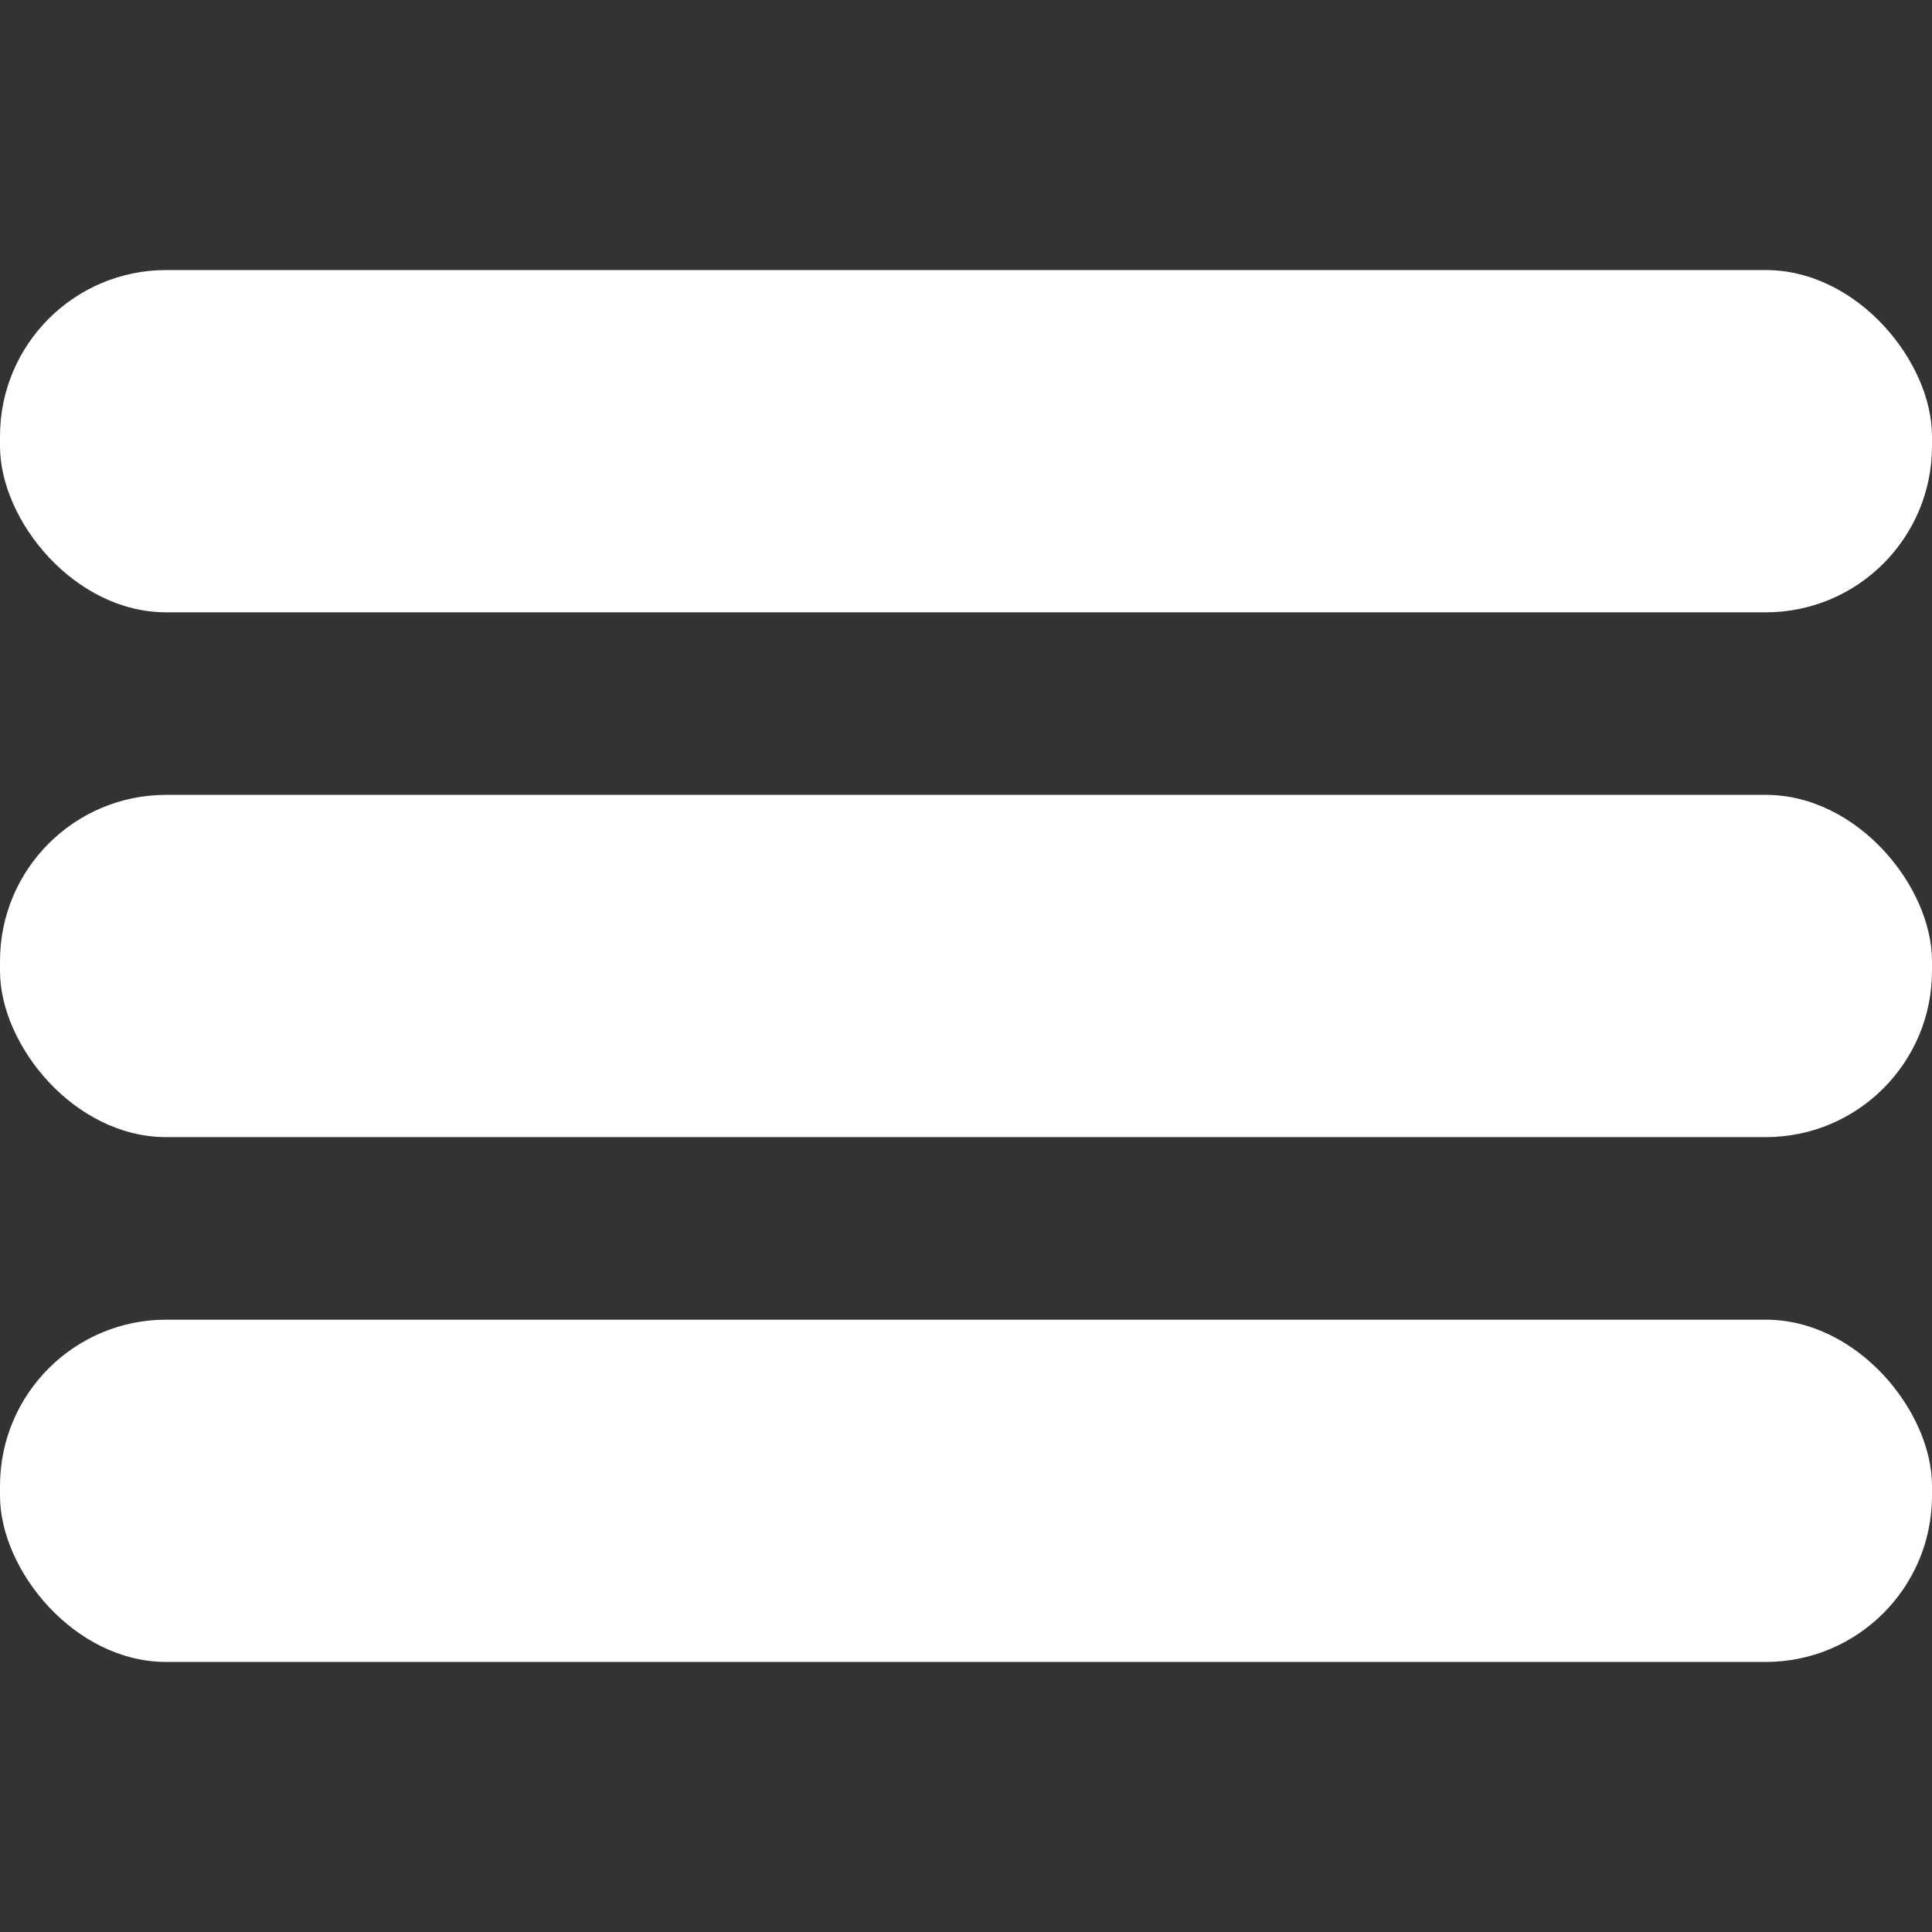
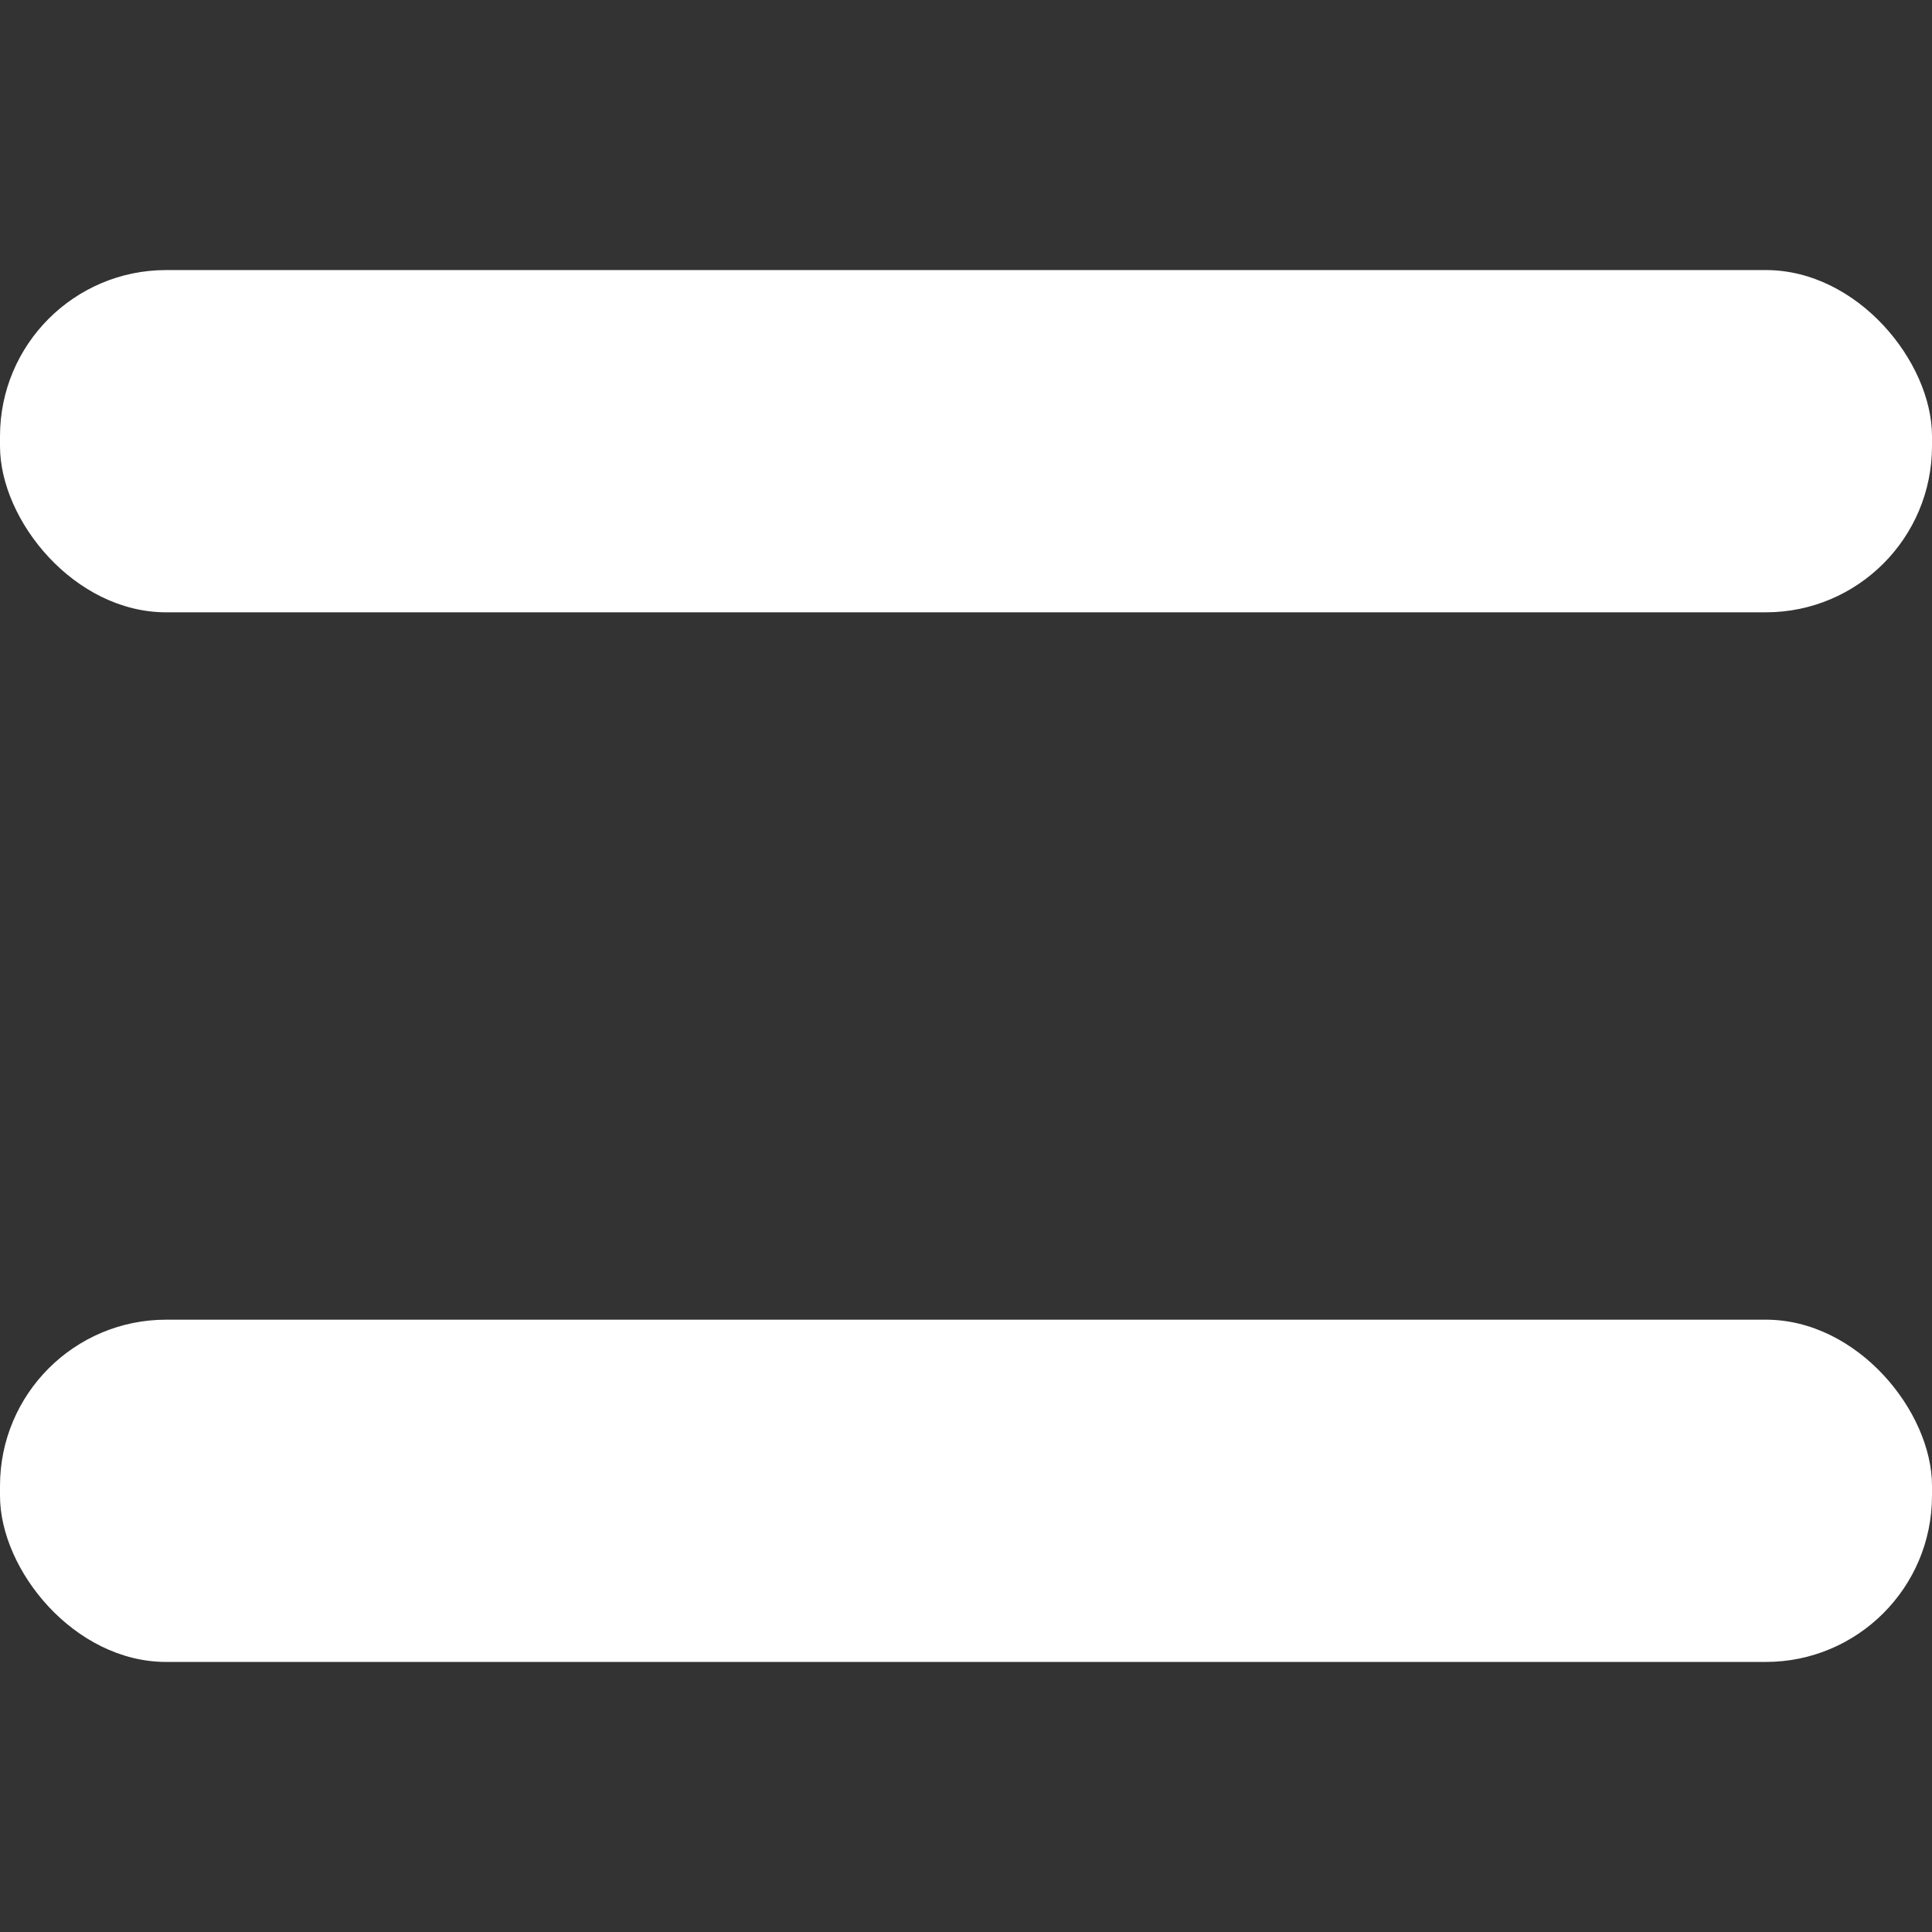
<svg xmlns="http://www.w3.org/2000/svg" width="93" height="93" viewBox="0 0 93 93" fill="none">
  <rect x="0" y="0" width="93" height="93" fill="#333333" stroke="none" />
  <rect y="13" width="93" height="16.475" rx="8" fill="white" />
-   <rect y="38.262" width="93" height="16.475" rx="8" fill="white" />
  <rect y="63.525" width="93" height="16.475" rx="8" fill="white" />
</svg>